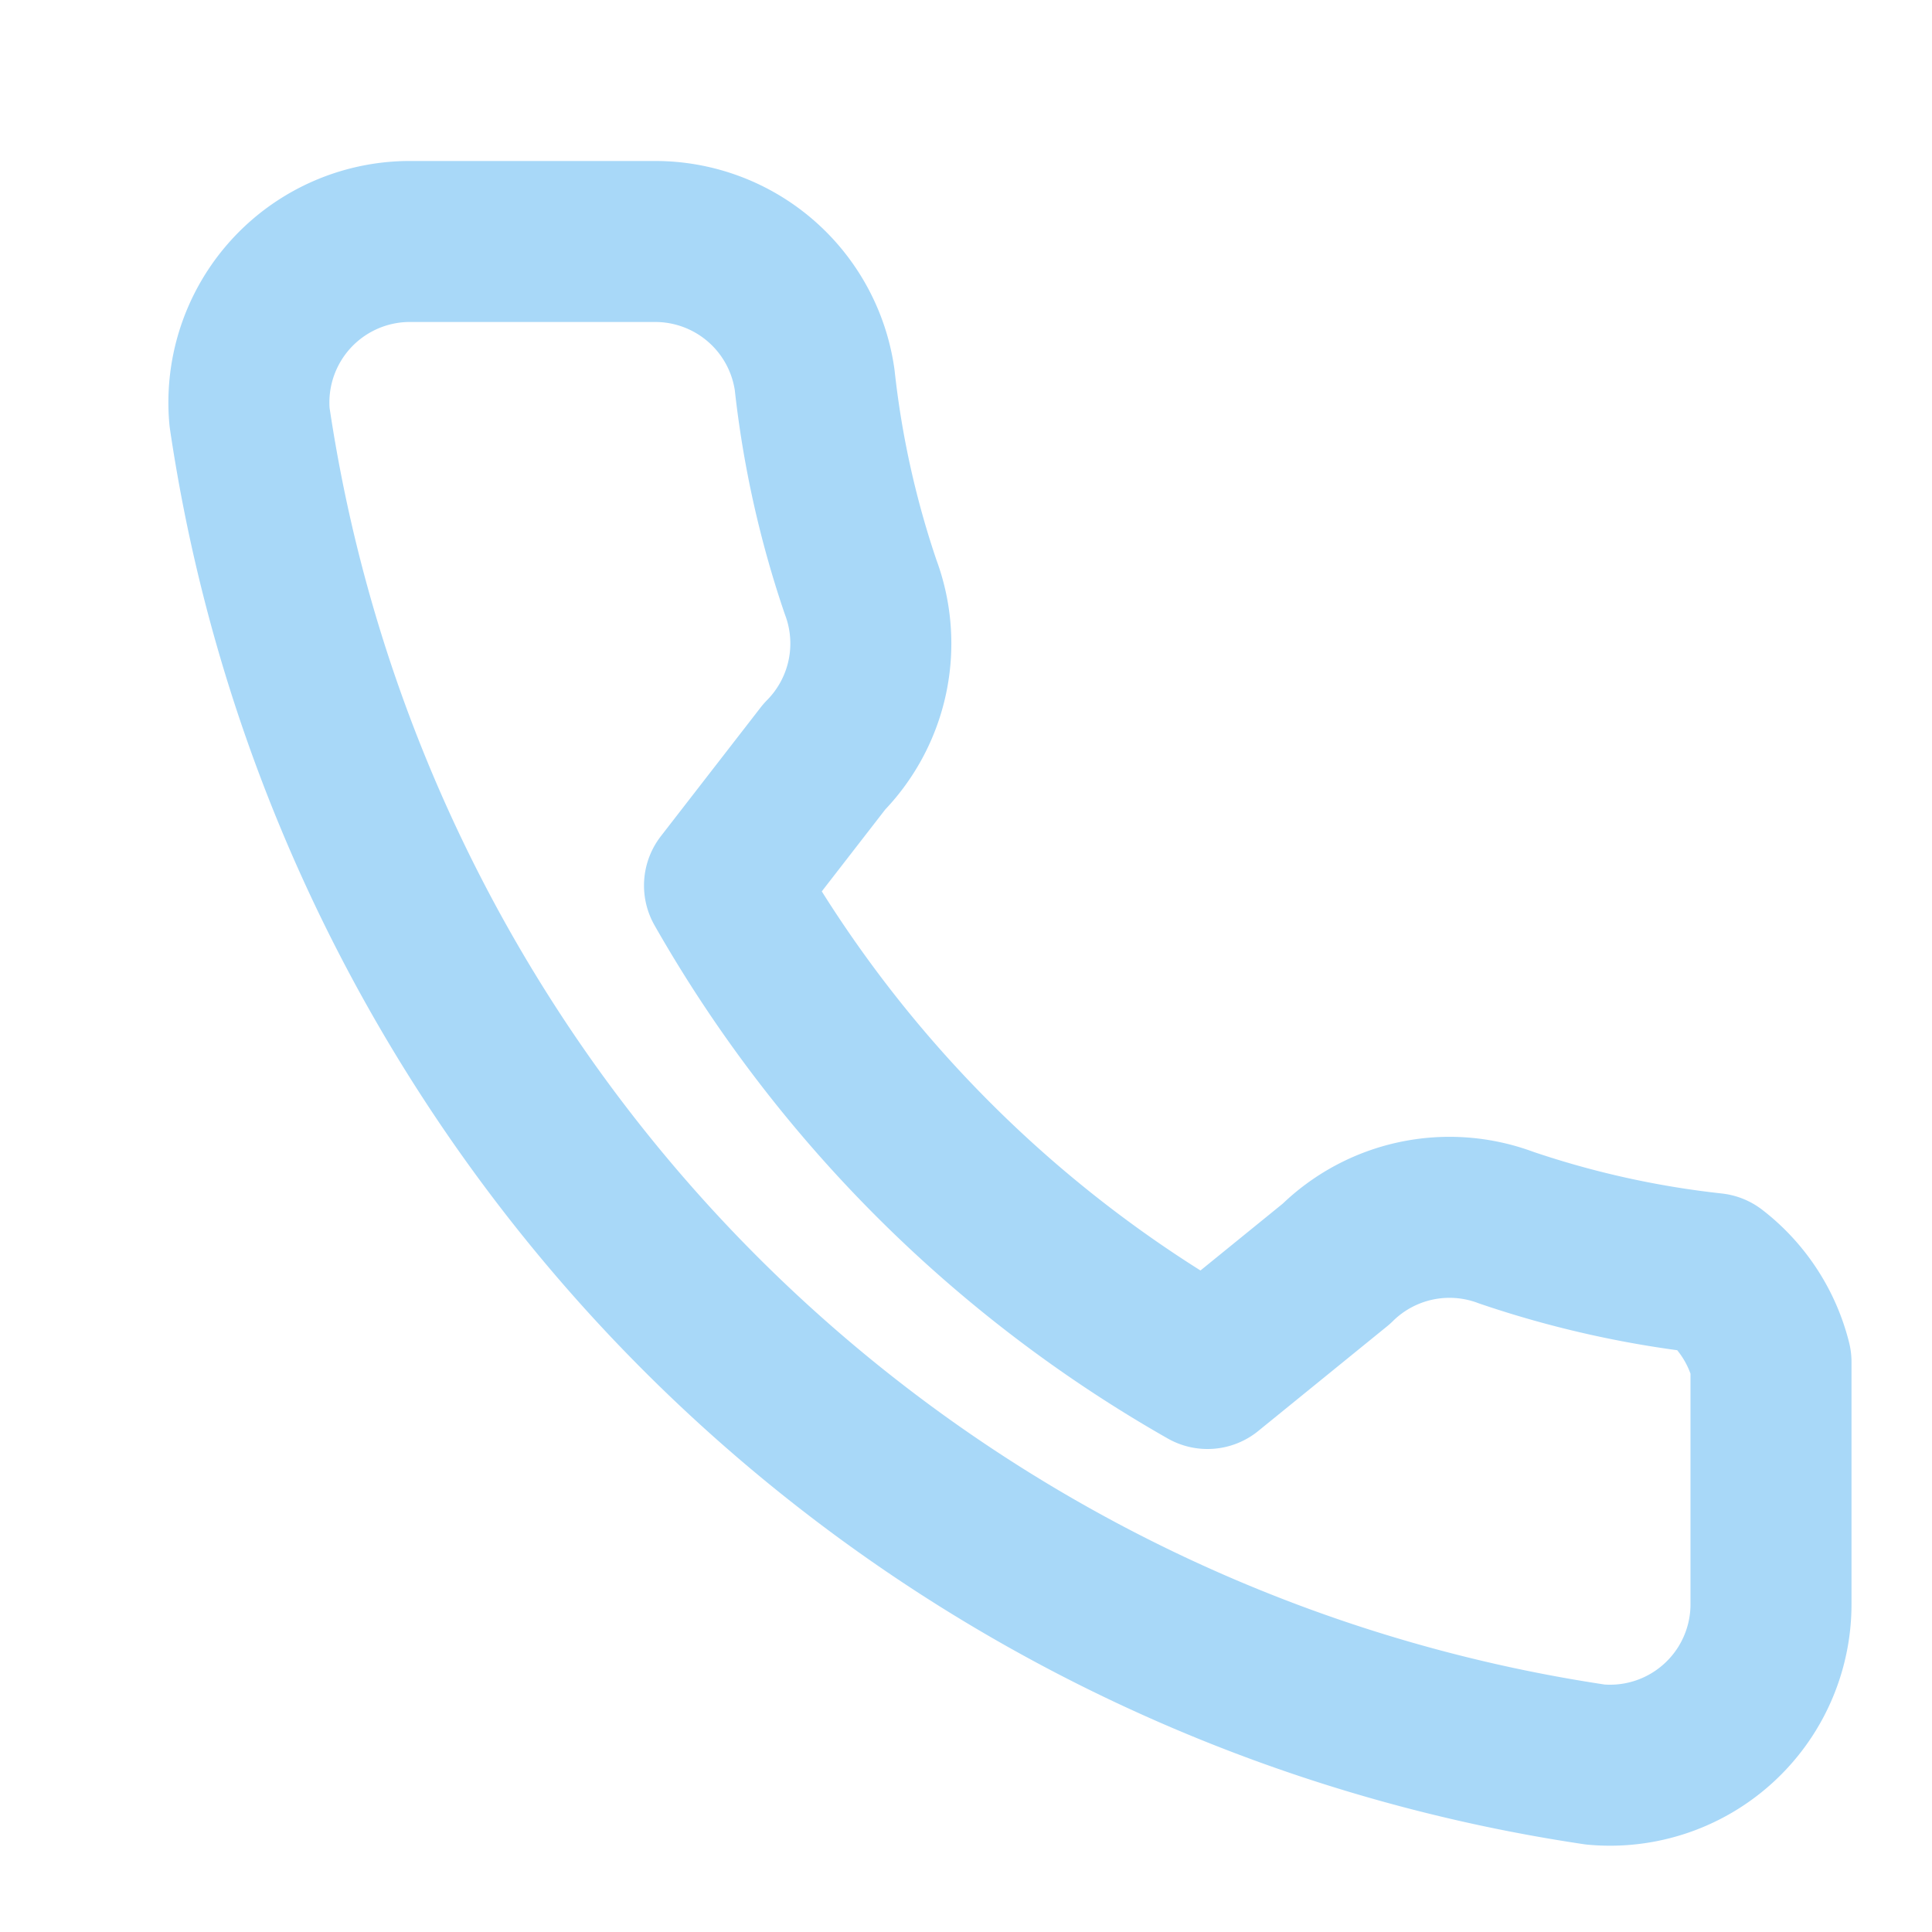
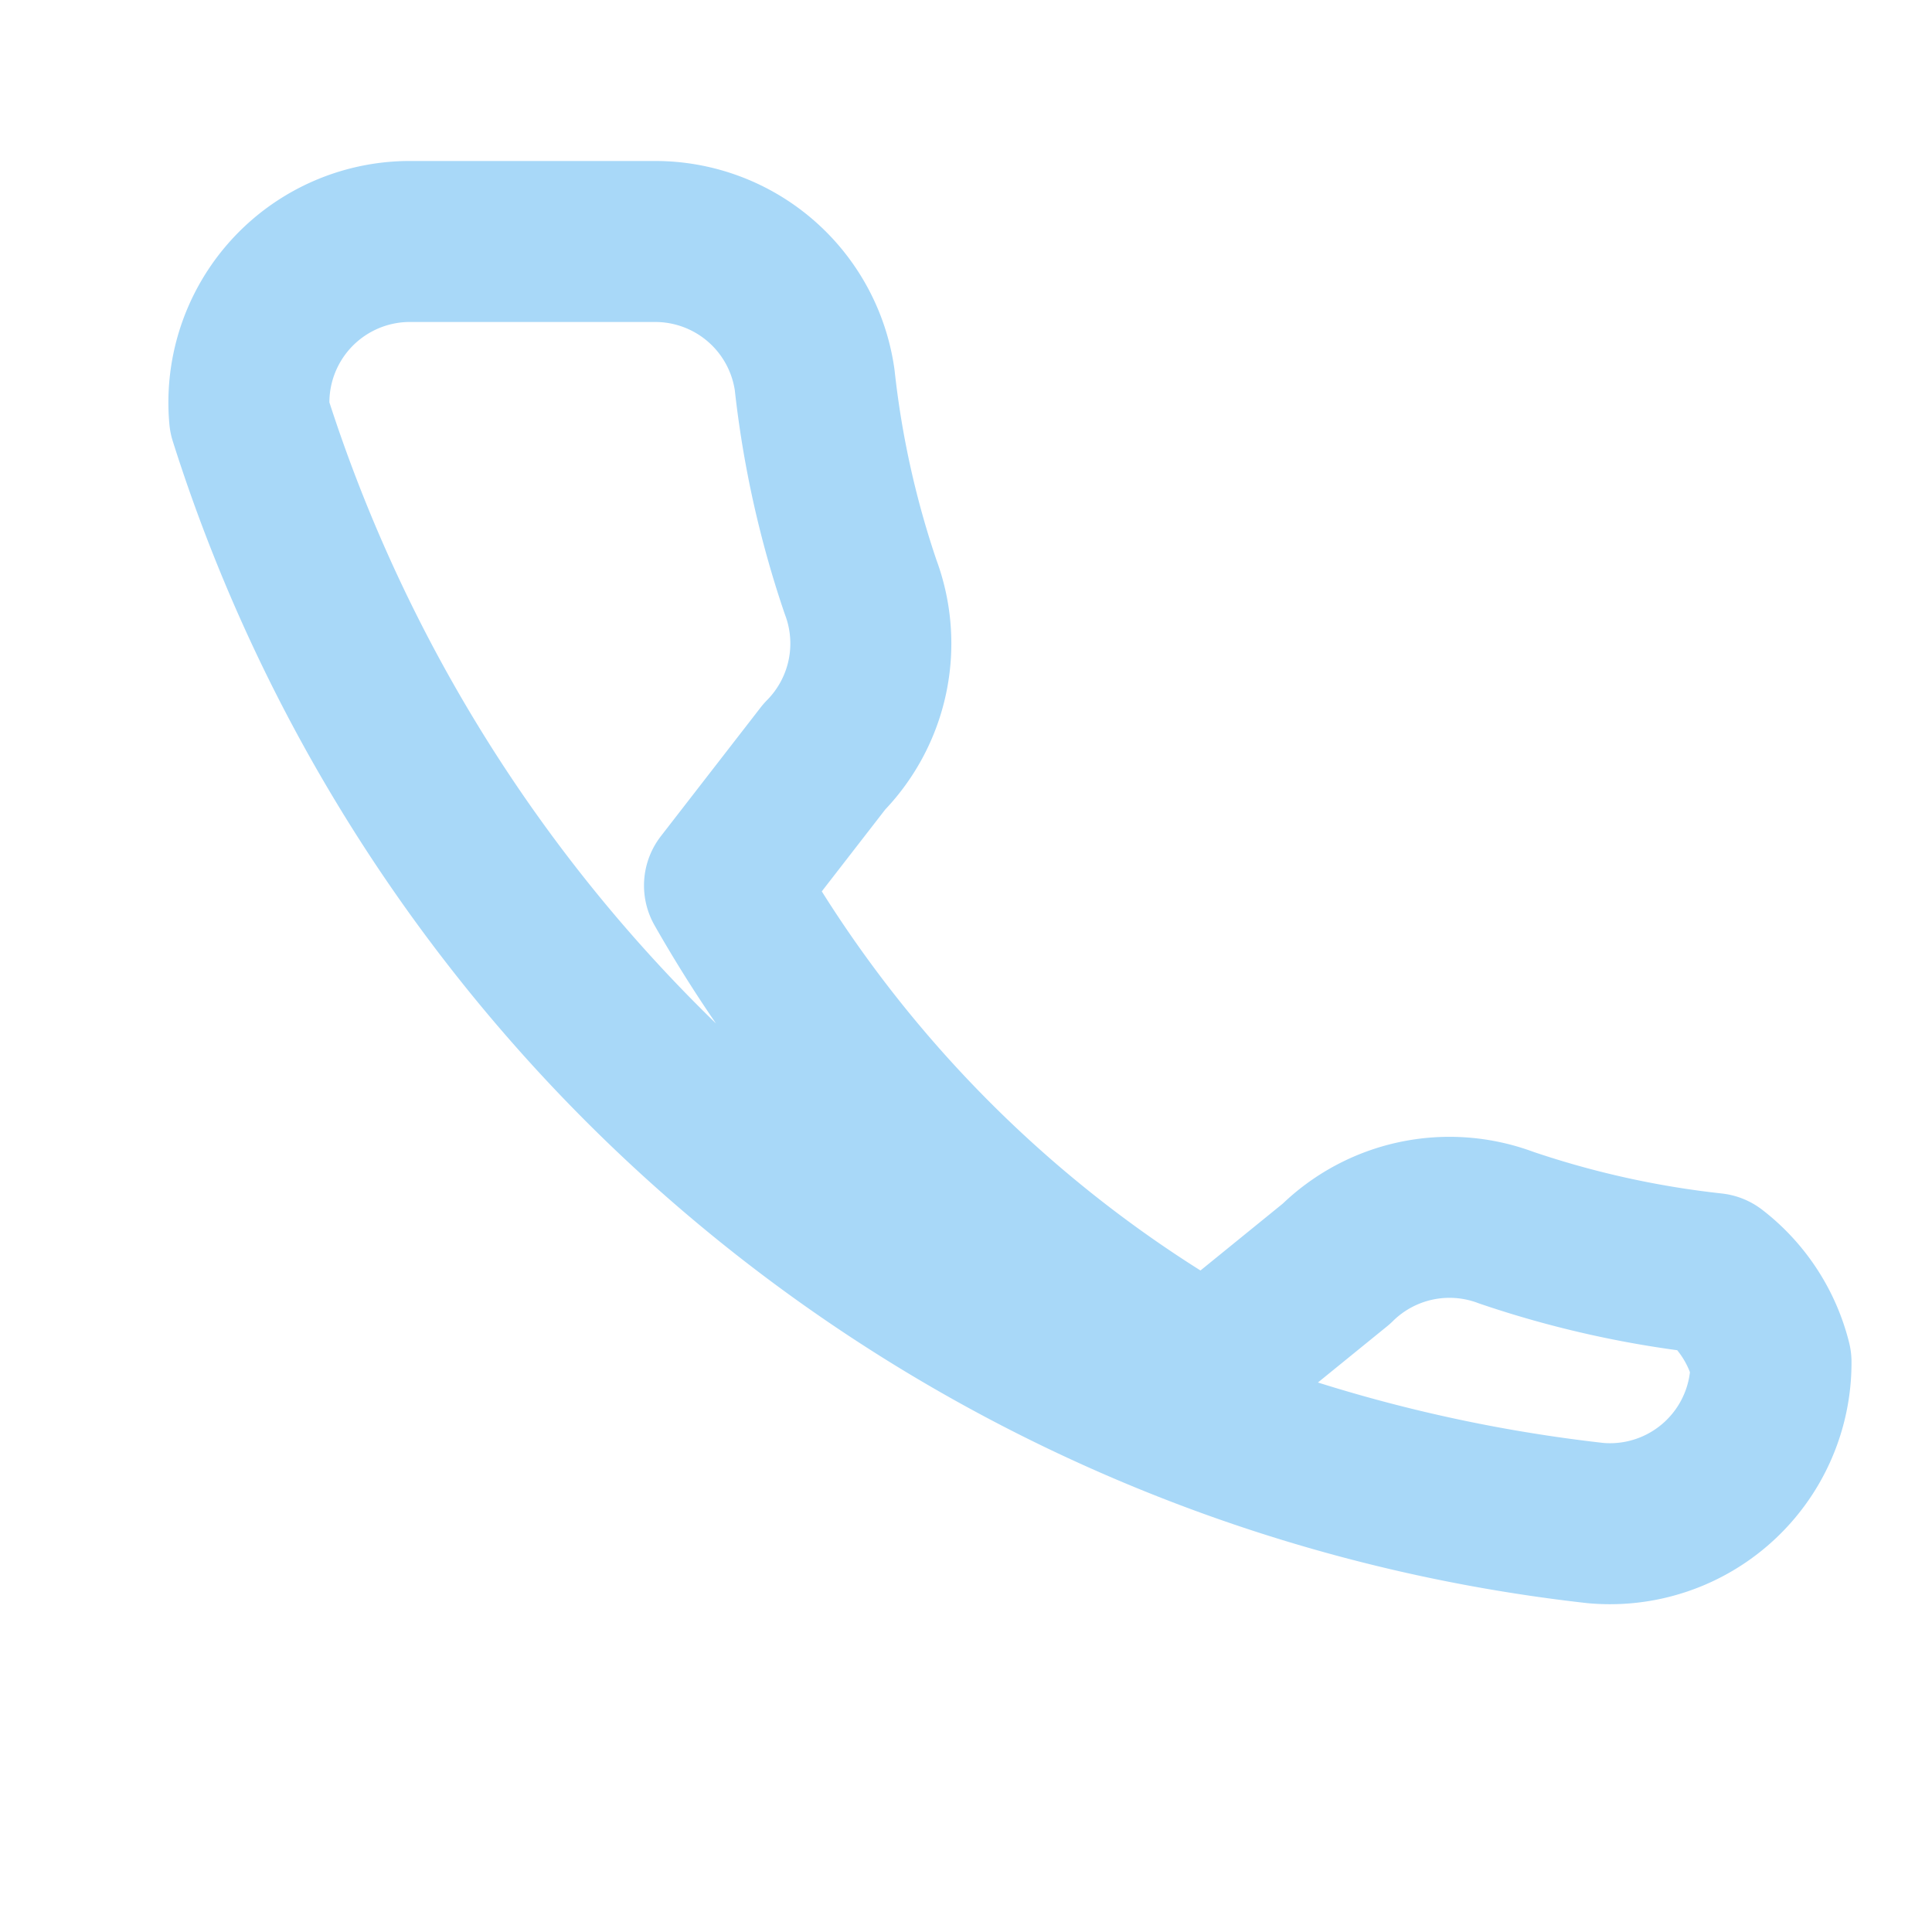
<svg xmlns="http://www.w3.org/2000/svg" width="24" height="24" fill="none" stroke="#A8D8F8" stroke-width="2" stroke-linecap="round" stroke-linejoin="round">
-   <path d="M22 16.92v3a2 2 0 0 1-2.18 2A19.86 19.86 0 0 1 3.1 5.18 2 2 0 0 1 5.12 3h3a2 2 0 0 1 2 1.72 12.05 12.05 0 0 0 .57 2.57 2 2 0 0 1-.45 2.11L9 11a16 16 0 0 0 6 6l1.6-1.3a2 2 0 0 1 2.11-.45 12.05 12.05 0 0 0 2.57.57A2 2 0 0 1 22 16.92z" />
+   <path d="M22 16.92a2 2 0 0 1-2.18 2A19.86 19.86 0 0 1 3.1 5.18 2 2 0 0 1 5.12 3h3a2 2 0 0 1 2 1.72 12.05 12.05 0 0 0 .57 2.57 2 2 0 0 1-.45 2.11L9 11a16 16 0 0 0 6 6l1.6-1.3a2 2 0 0 1 2.11-.45 12.05 12.05 0 0 0 2.57.57A2 2 0 0 1 22 16.92z" />
</svg>